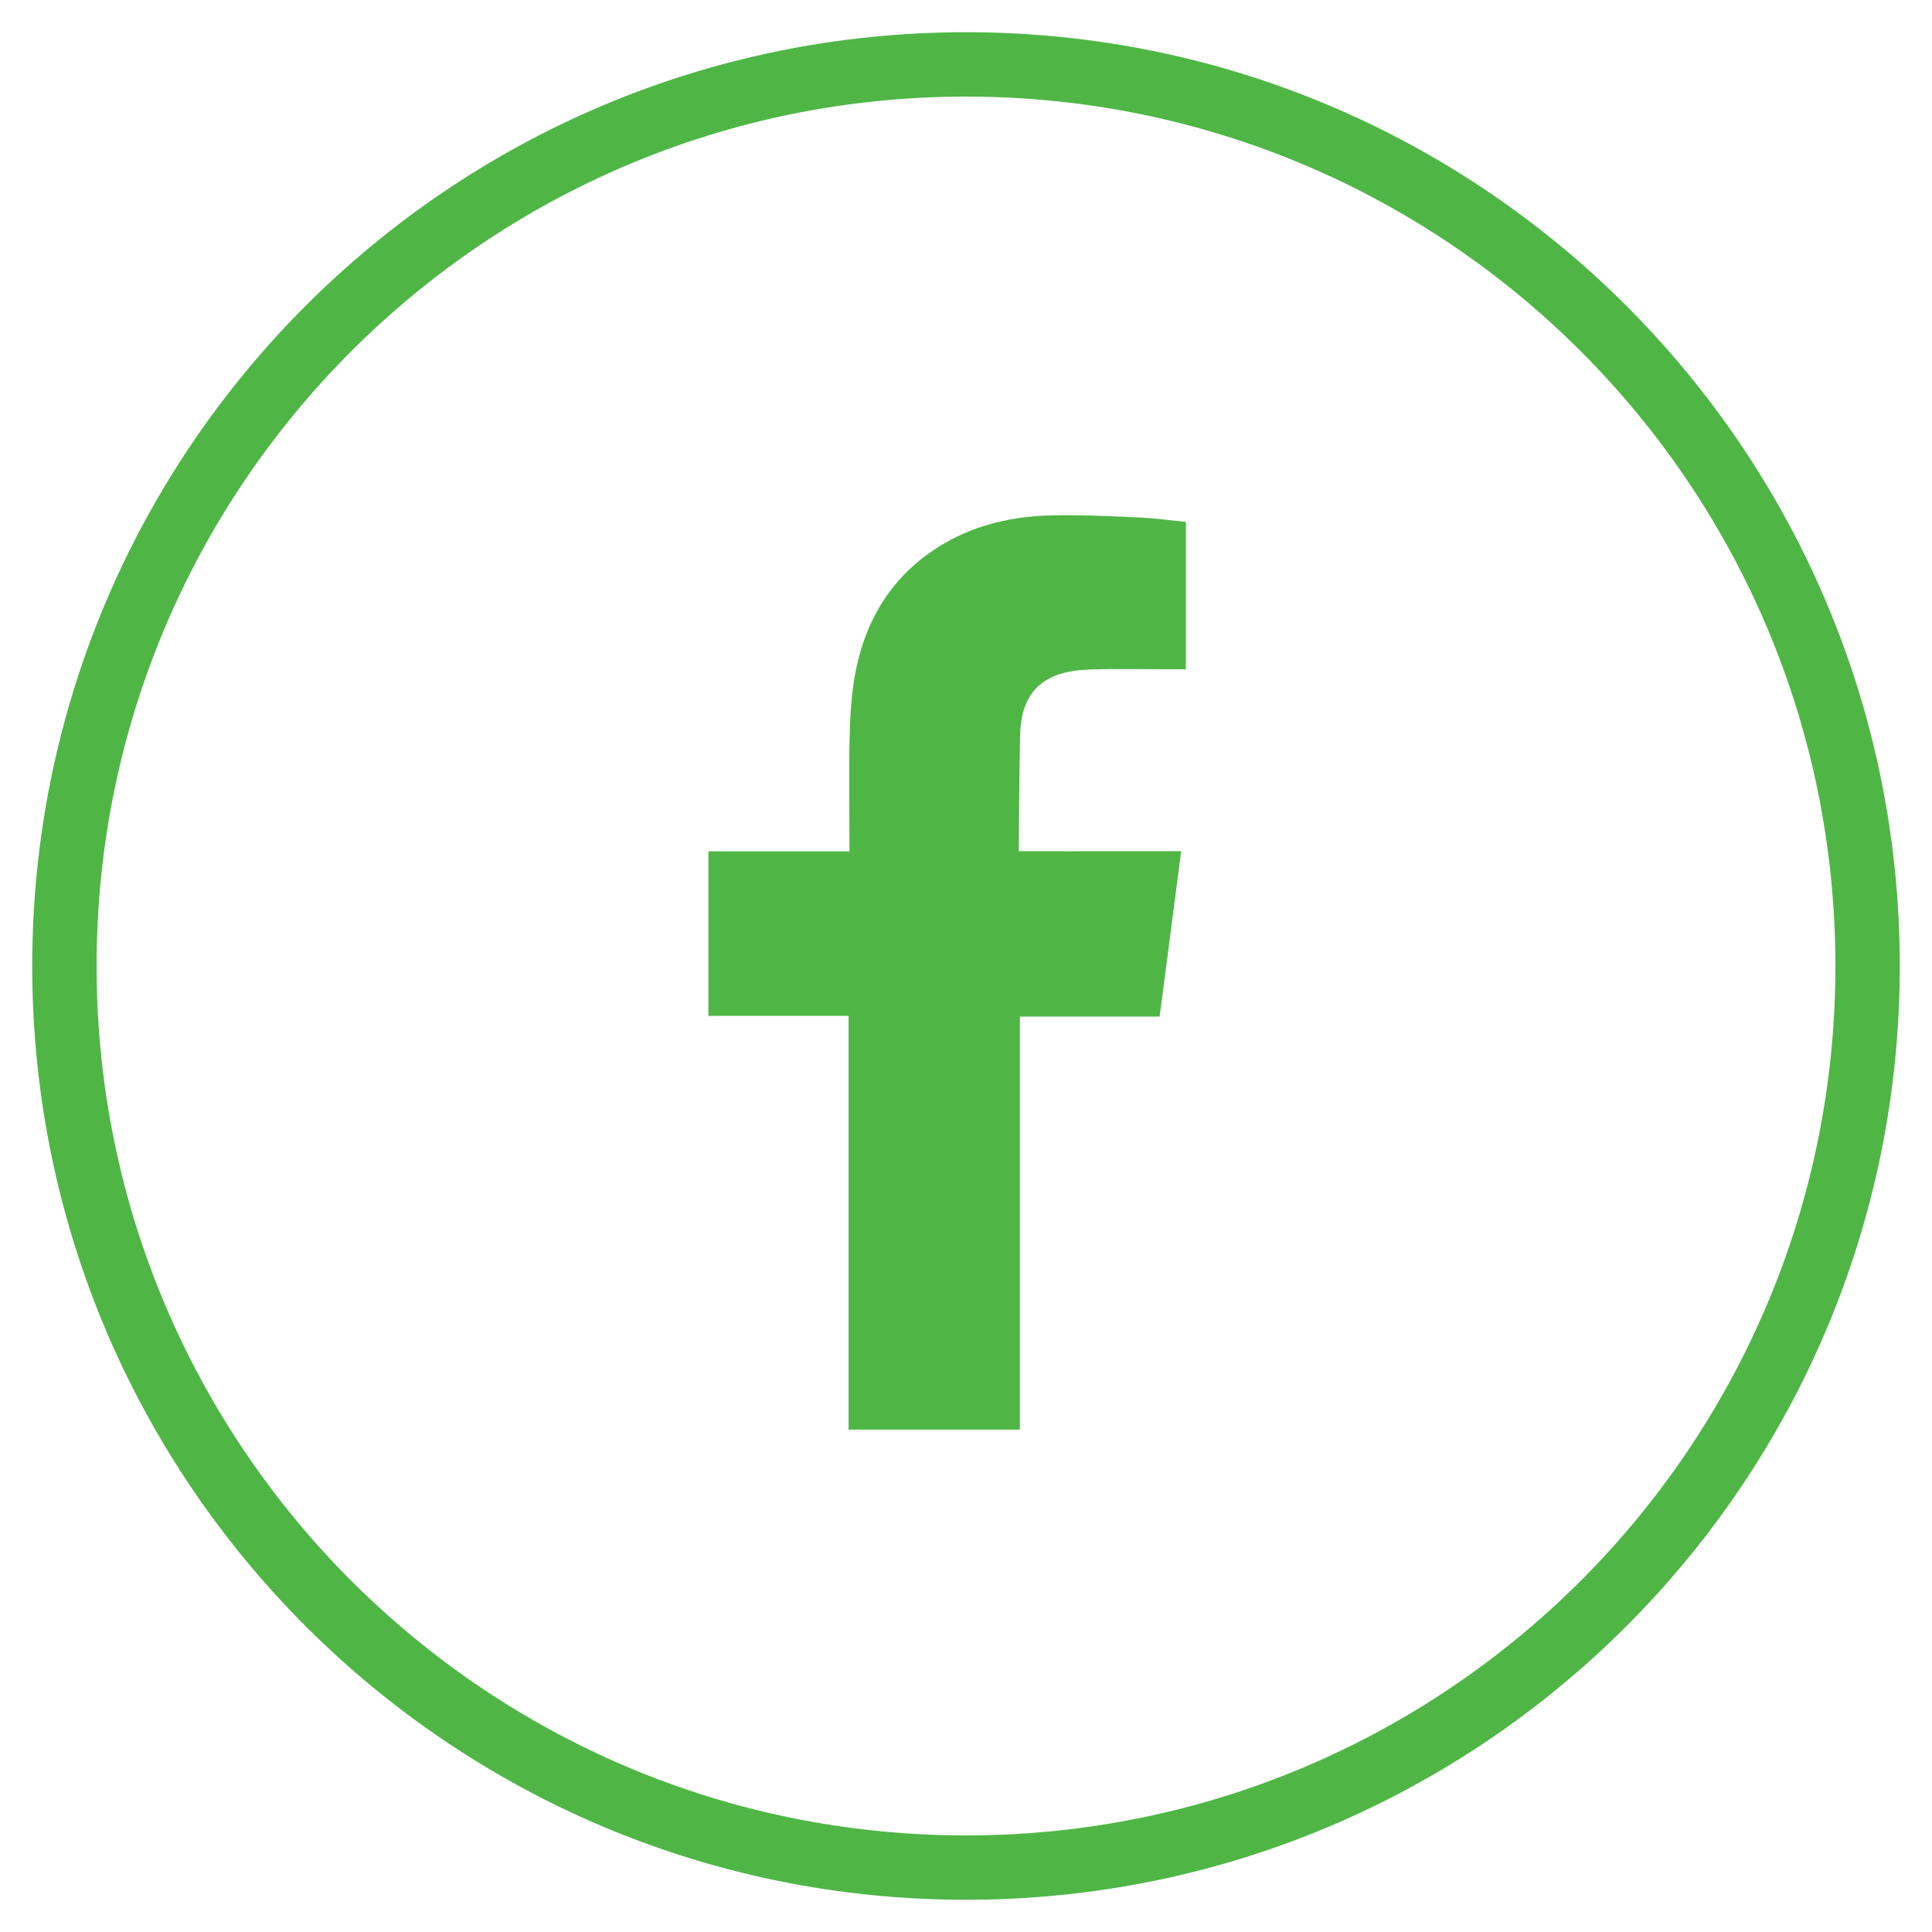
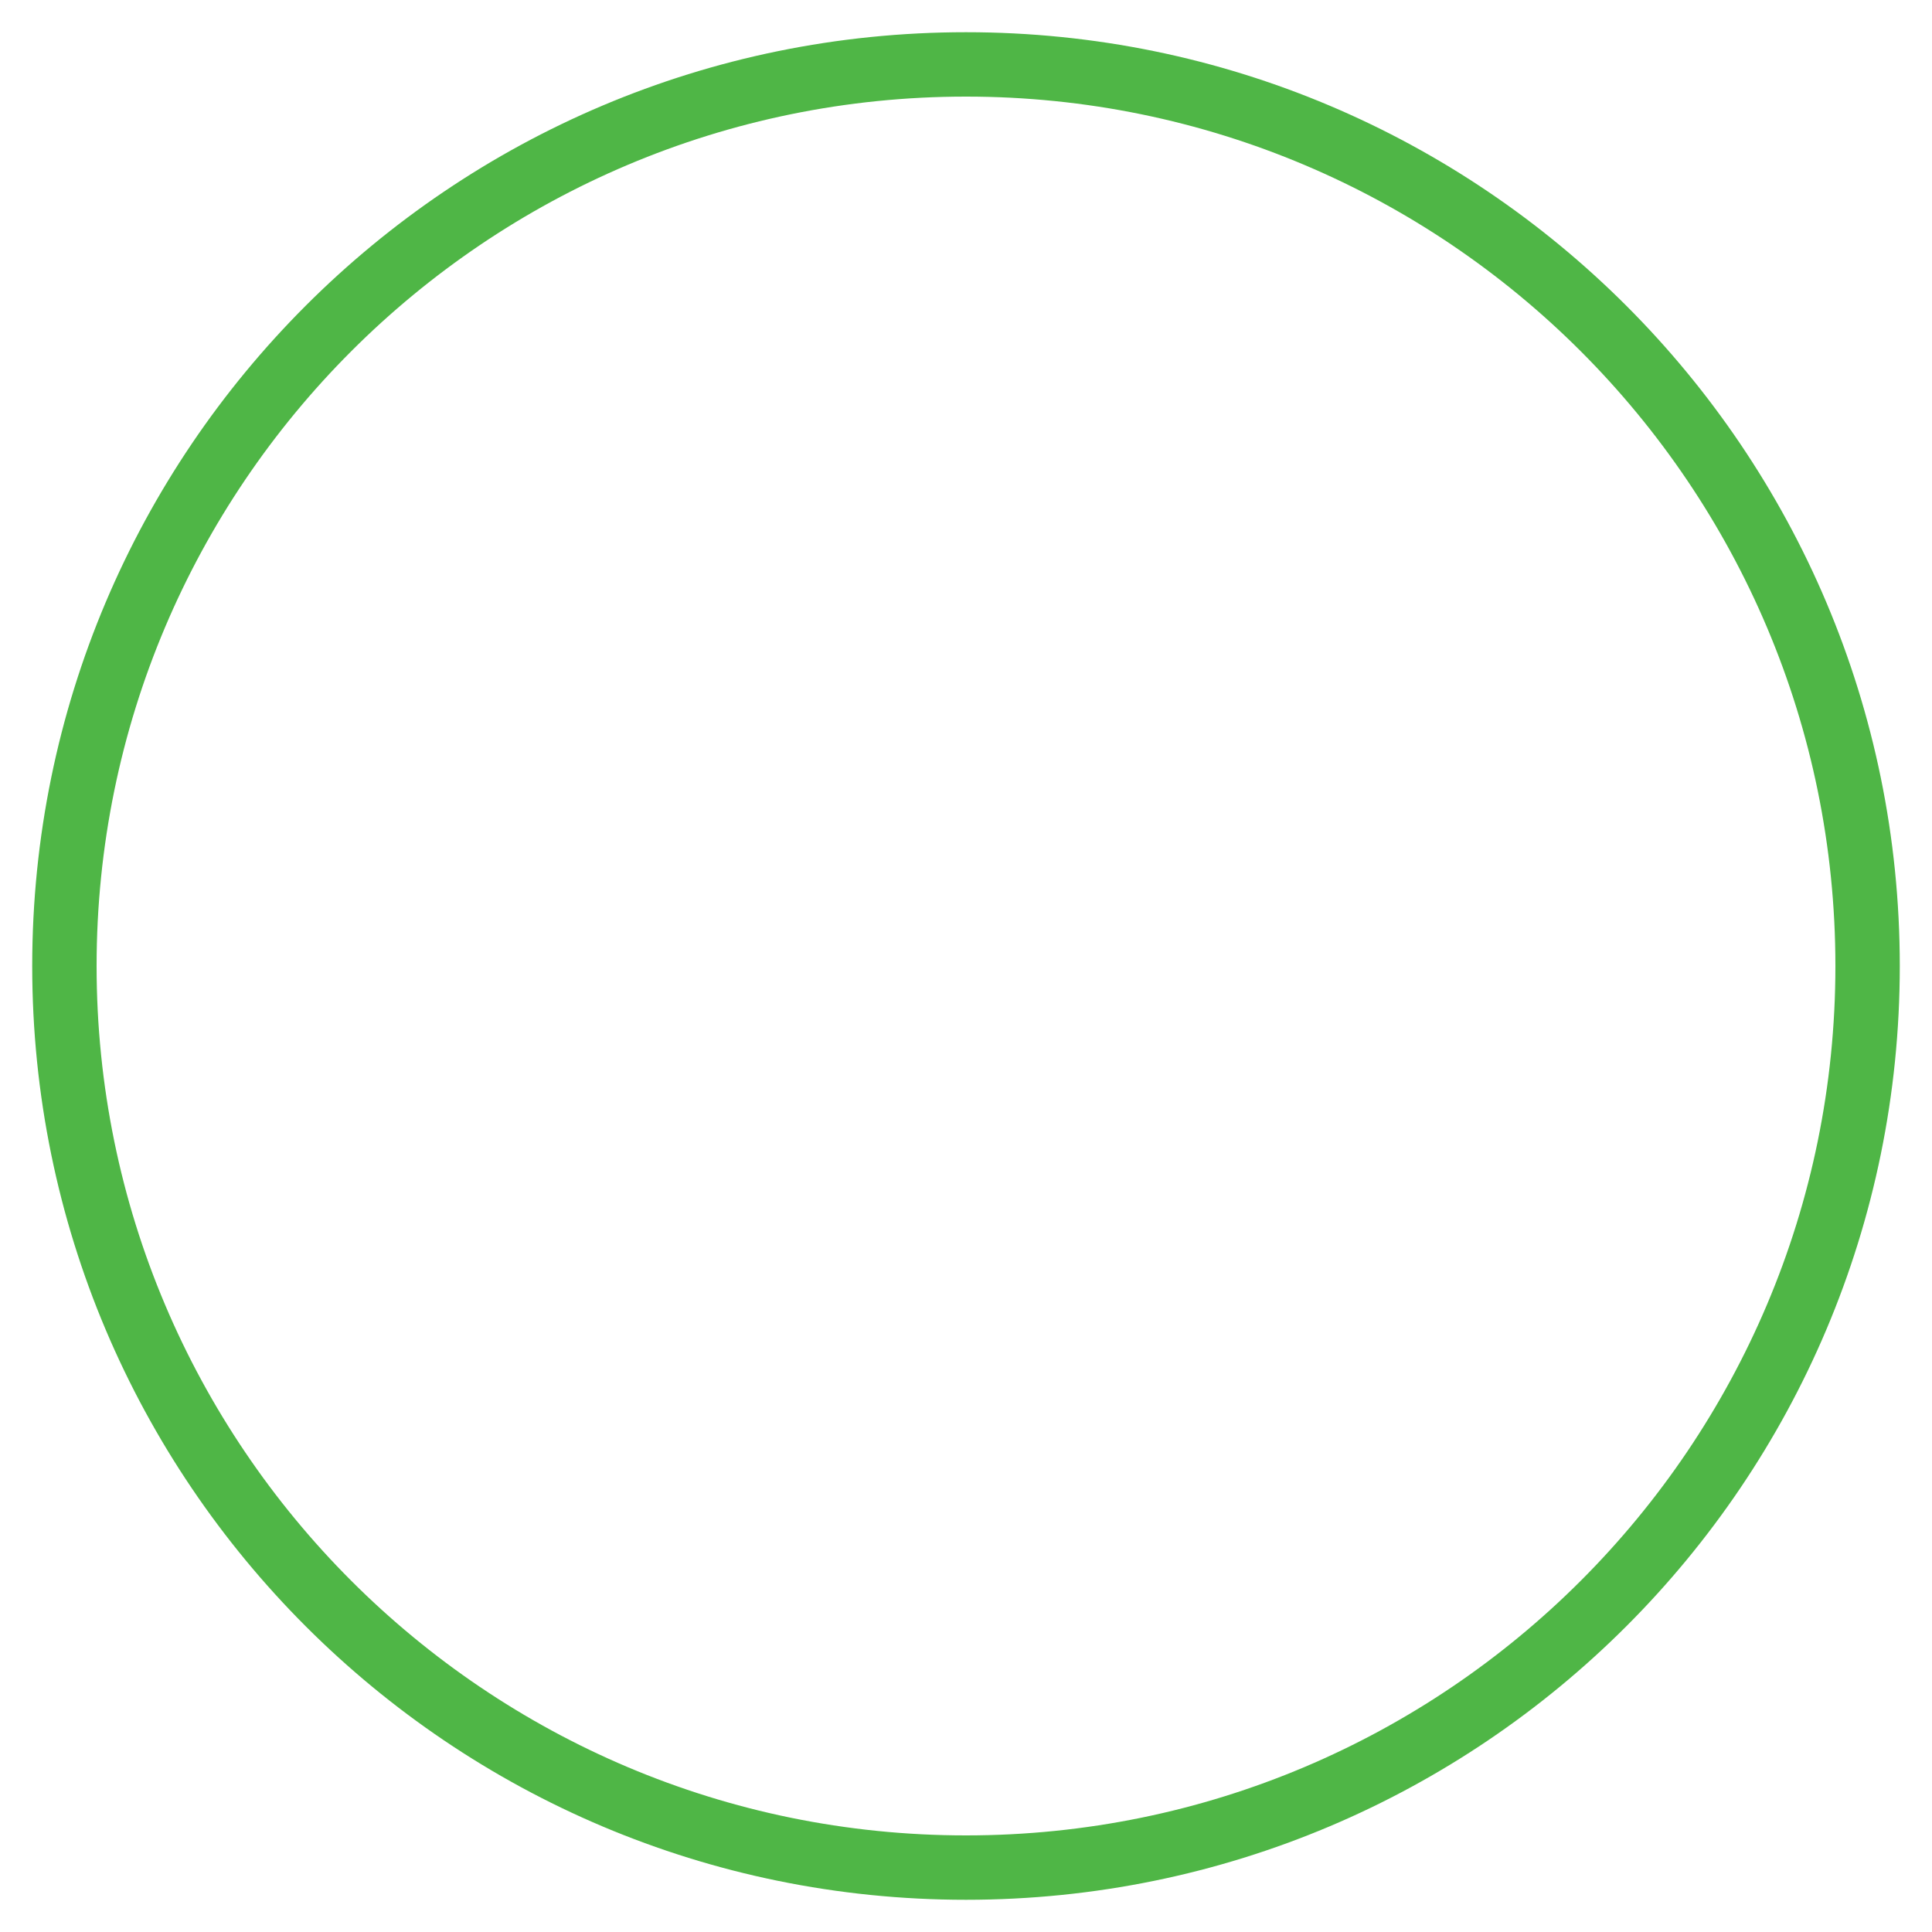
<svg xmlns="http://www.w3.org/2000/svg" width="40px" height="40px" viewBox="0 0 40 40" version="1.1">
  <title>social_fba</title>
  <desc>Created with Sketch.</desc>
  <defs />
  <g id="2" stroke="none" stroke-width="1" fill="none" fill-rule="evenodd">
    <g id="Footer" transform="translate(-89, -126)" fill="#4FB646">
      <g id="icons" transform="translate(89, 126)">
        <g id="social_fb">
          <path d="M20,39.333 C9.322,39.333 0.667,30.678 0.667,20 C0.667,9.322 9.322,0.667 20,0.667 C30.678,0.667 39.333,9.322 39.333,20 C39.333,30.678 30.678,39.333 20,39.333 Z M20,38 C29.941,38 38,29.941 38,20 C38,10.059 29.941,2 20,2 C10.059,2 2,10.059 2,20 C2,29.941 10.059,38 20,38 Z" id="Oval-2" fill-rule="nonzero" />
-           <path d="M22.549,13.862 C23.136,13.842 23.721,13.858 24.311,13.857 L24.552,13.857 L24.552,10.806 C24.239,10.774 23.911,10.729 23.583,10.713 C22.981,10.687 22.38,10.657 21.776,10.67 C20.857,10.69 19.988,10.914 19.228,11.458 C18.356,12.085 17.877,12.966 17.696,14.005 C17.62,14.434 17.6,14.878 17.589,15.314 C17.572,15.999 17.585,16.683 17.587,17.369 L17.587,17.626 L14.667,17.626 L14.667,21.033 L17.569,21.033 L17.569,29.599 L21.116,29.599 L21.116,21.047 L24.009,21.047 C24.159,19.914 24.303,18.791 24.455,17.623 C24.221,17.623 24.013,17.622 23.804,17.623 C22.981,17.626 21.093,17.623 21.093,17.623 C21.093,17.623 21.101,15.934 21.121,15.201 C21.149,14.197 21.745,13.89 22.549,13.862" id="Fill-1" fill-rule="evenodd" />
        </g>
      </g>
    </g>
  </g>
</svg>